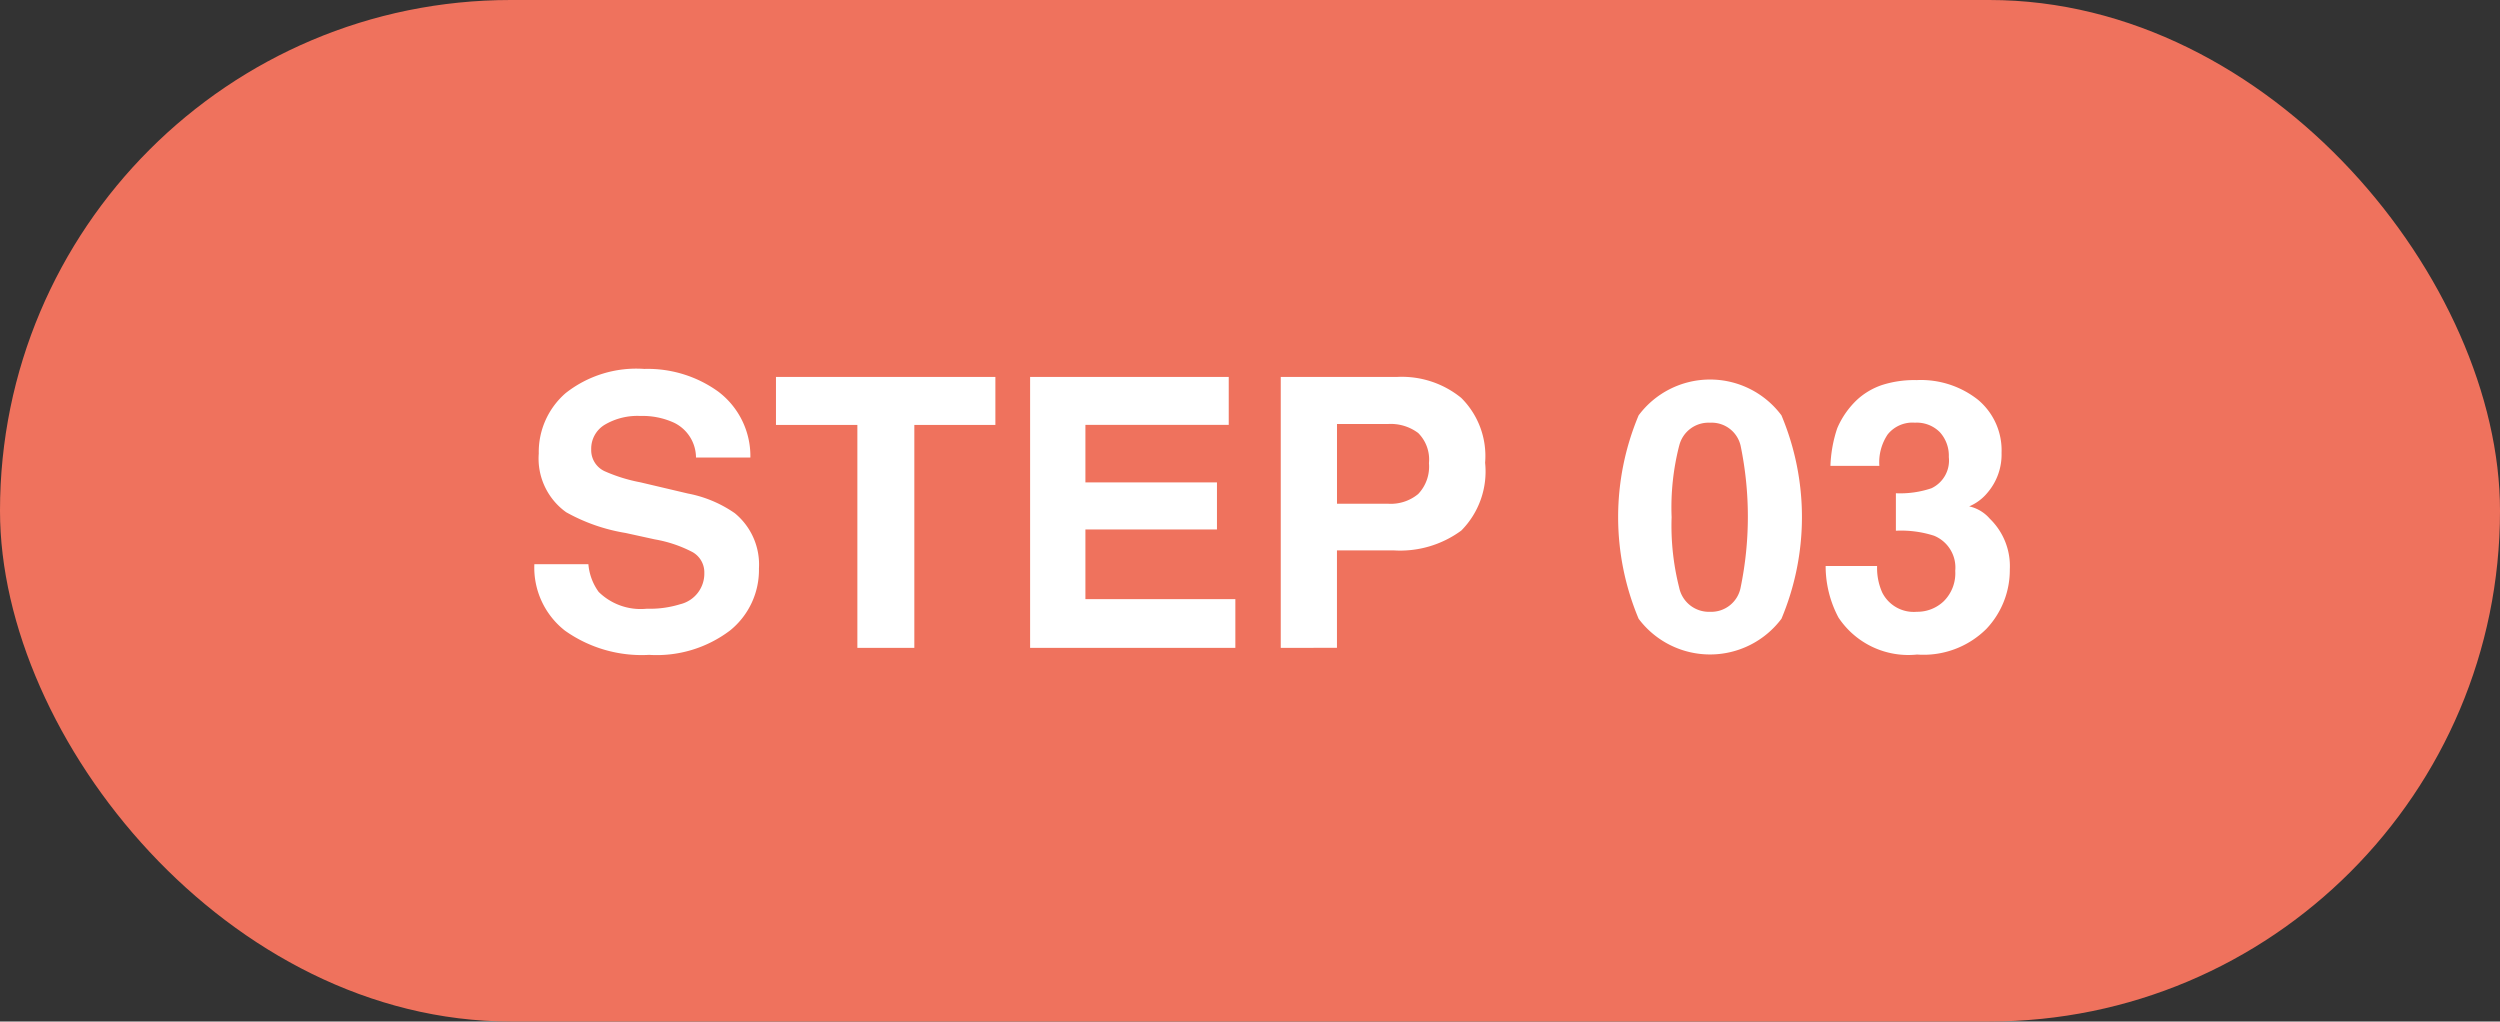
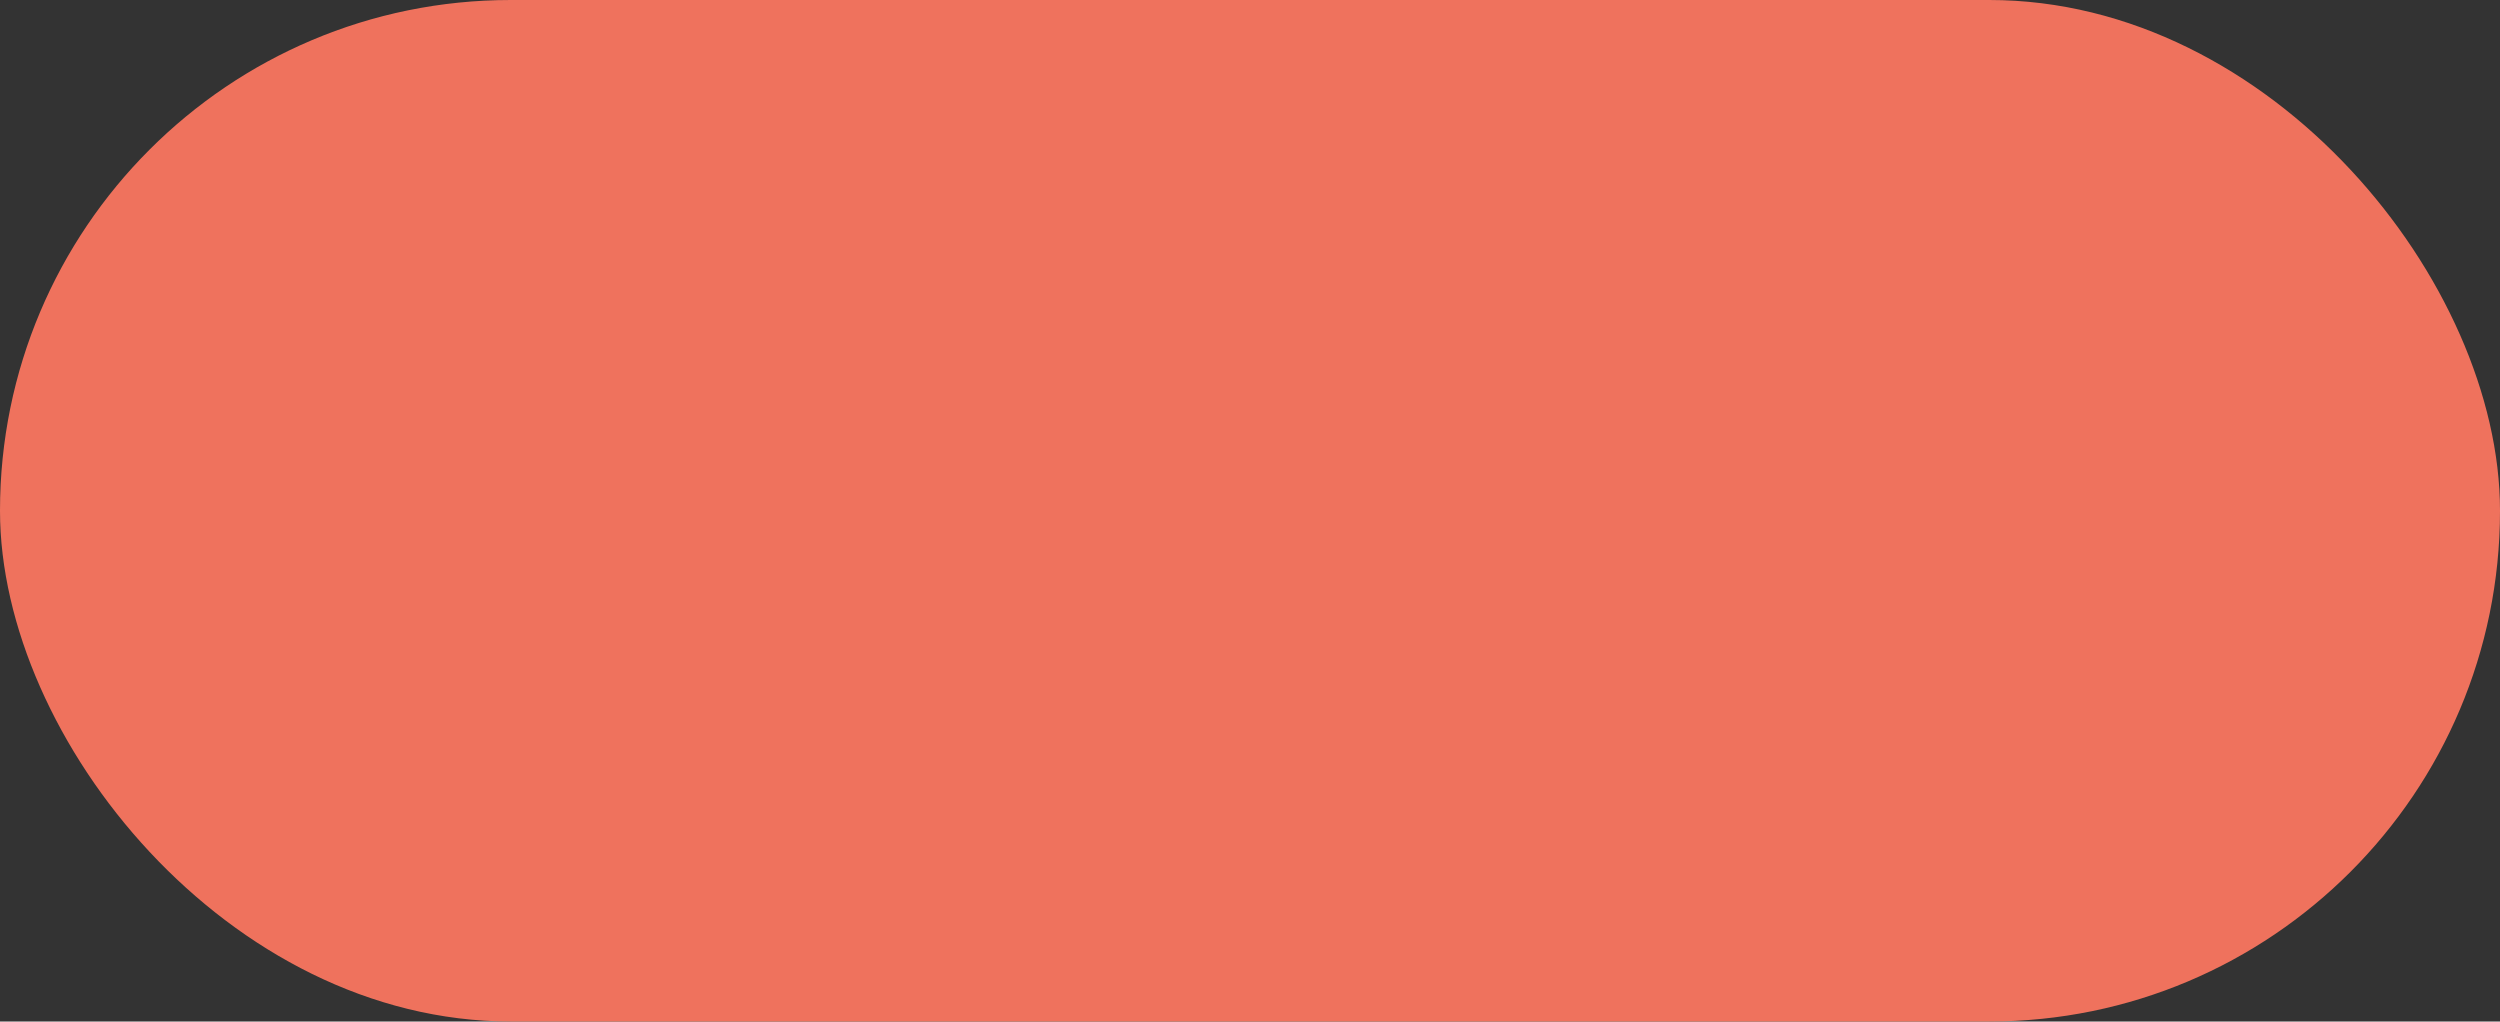
<svg xmlns="http://www.w3.org/2000/svg" viewBox="0 0 93 38">
  <rect x="0" y="0" width="93" height="38" fill="#333333" stroke="none" />
  <g transform="translate(-636 -6785)">
    <rect fill="#ef725d" height="38" rx="19" width="93" x="636" y="6785" />
-     <path d="M657.018 6808.461a2.977 2.977 0 0 1-1.14-2.473h2.01a2.045 2.045 0 0 0 .383 1.032 2.232 2.232 0 0 0 1.794.624 3.8 3.8 0 0 0 1.236-.166 1.172 1.172 0 0 0 .9-1.169.863.863 0 0 0-.441-.772 4.782 4.782 0 0 0-1.4-.472l-1.09-.239a6.743 6.743 0 0 1-2.21-.772 2.454 2.454 0 0 1-1.018-2.181 2.9 2.9 0 0 1 1-2.249 4.245 4.245 0 0 1 2.927-.9 4.487 4.487 0 0 1 2.75.844 3.007 3.007 0 0 1 1.195 2.451h-2.023a1.447 1.447 0 0 0-.813-1.292 2.8 2.8 0 0 0-1.254-.253 2.388 2.388 0 0 0-1.331.328 1.039 1.039 0 0 0-.5.916.862.862 0 0 0 .49.807 6.016 6.016 0 0 0 1.338.417l1.769.417a4.544 4.544 0 0 1 1.743.731 2.47 2.47 0 0 1 .9 2.058 2.892 2.892 0 0 1-1.068 2.3 4.515 4.515 0 0 1-3.016.913 4.932 4.932 0 0 1-3.131-.9zm47.373-.489a4.074 4.074 0 0 1-.477-1.916h1.914a2.246 2.246 0 0 0 .19.984 1.31 1.31 0 0 0 1.29.718 1.42 1.42 0 0 0 1-.393 1.463 1.463 0 0 0 .427-1.131 1.277 1.277 0 0 0-.791-1.306 4 4 0 0 0-1.417-.185v-1.394a3.648 3.648 0 0 0 1.321-.185 1.141 1.141 0 0 0 .648-1.162 1.3 1.3 0 0 0-.332-.923 1.21 1.21 0 0 0-.93-.355 1.18 1.18 0 0 0-1.013.438 1.857 1.857 0 0 0-.309 1.169h-1.82a4.911 4.911 0 0 1 .253-1.4 3.162 3.162 0 0 1 .752-1.073 2.611 2.611 0 0 1 .907-.533 3.93 3.93 0 0 1 1.292-.185 3.423 3.423 0 0 1 2.29.735 2.45 2.45 0 0 1 .872 1.972 2.182 2.182 0 0 1-.52 1.477 1.776 1.776 0 0 1-.684.513 1.417 1.417 0 0 1 .766.458 2.453 2.453 0 0 1 .745 1.887 3.181 3.181 0 0 1-.872 2.213 3.316 3.316 0 0 1-2.577.954 3.12 3.12 0 0 1-2.925-1.377zm-7.434.046a9.772 9.772 0 0 1 0-7.567 3.314 3.314 0 0 1 5.313 0 9.771 9.771 0 0 1 0 7.567 3.321 3.321 0 0 1-5.313 0zm1.507-6.432a9.26 9.26 0 0 0-.28 2.652 9.353 9.353 0 0 0 .28 2.615 1.129 1.129 0 0 0 1.148.906 1.114 1.114 0 0 0 1.14-.906 13.056 13.056 0 0 0 0-5.267 1.105 1.105 0 0 0-1.14-.861 1.121 1.121 0 0 0-1.147.861zm-14.82 7.514v-10.078h4.327a3.494 3.494 0 0 1 2.386.779 3.043 3.043 0 0 1 .889 2.413 3.121 3.121 0 0 1-.885 2.522 3.838 3.838 0 0 1-2.526.738h-2.1v3.625zm2.092-5.361h1.9a1.6 1.6 0 0 0 1.121-.362 1.478 1.478 0 0 0 .4-1.148 1.391 1.391 0 0 0-.4-1.121 1.7 1.7 0 0 0-1.121-.335h-1.9zm-11.416 5.361v-10.078h7.389v1.784h-5.332v2.14h4.894v1.75h-4.894v2.591h5.578v1.813zm-6.426 0v-8.293h-3.028v-1.784h8.162v1.784h-3.015v8.293z" fill="#fff" />
  </g>
</svg>